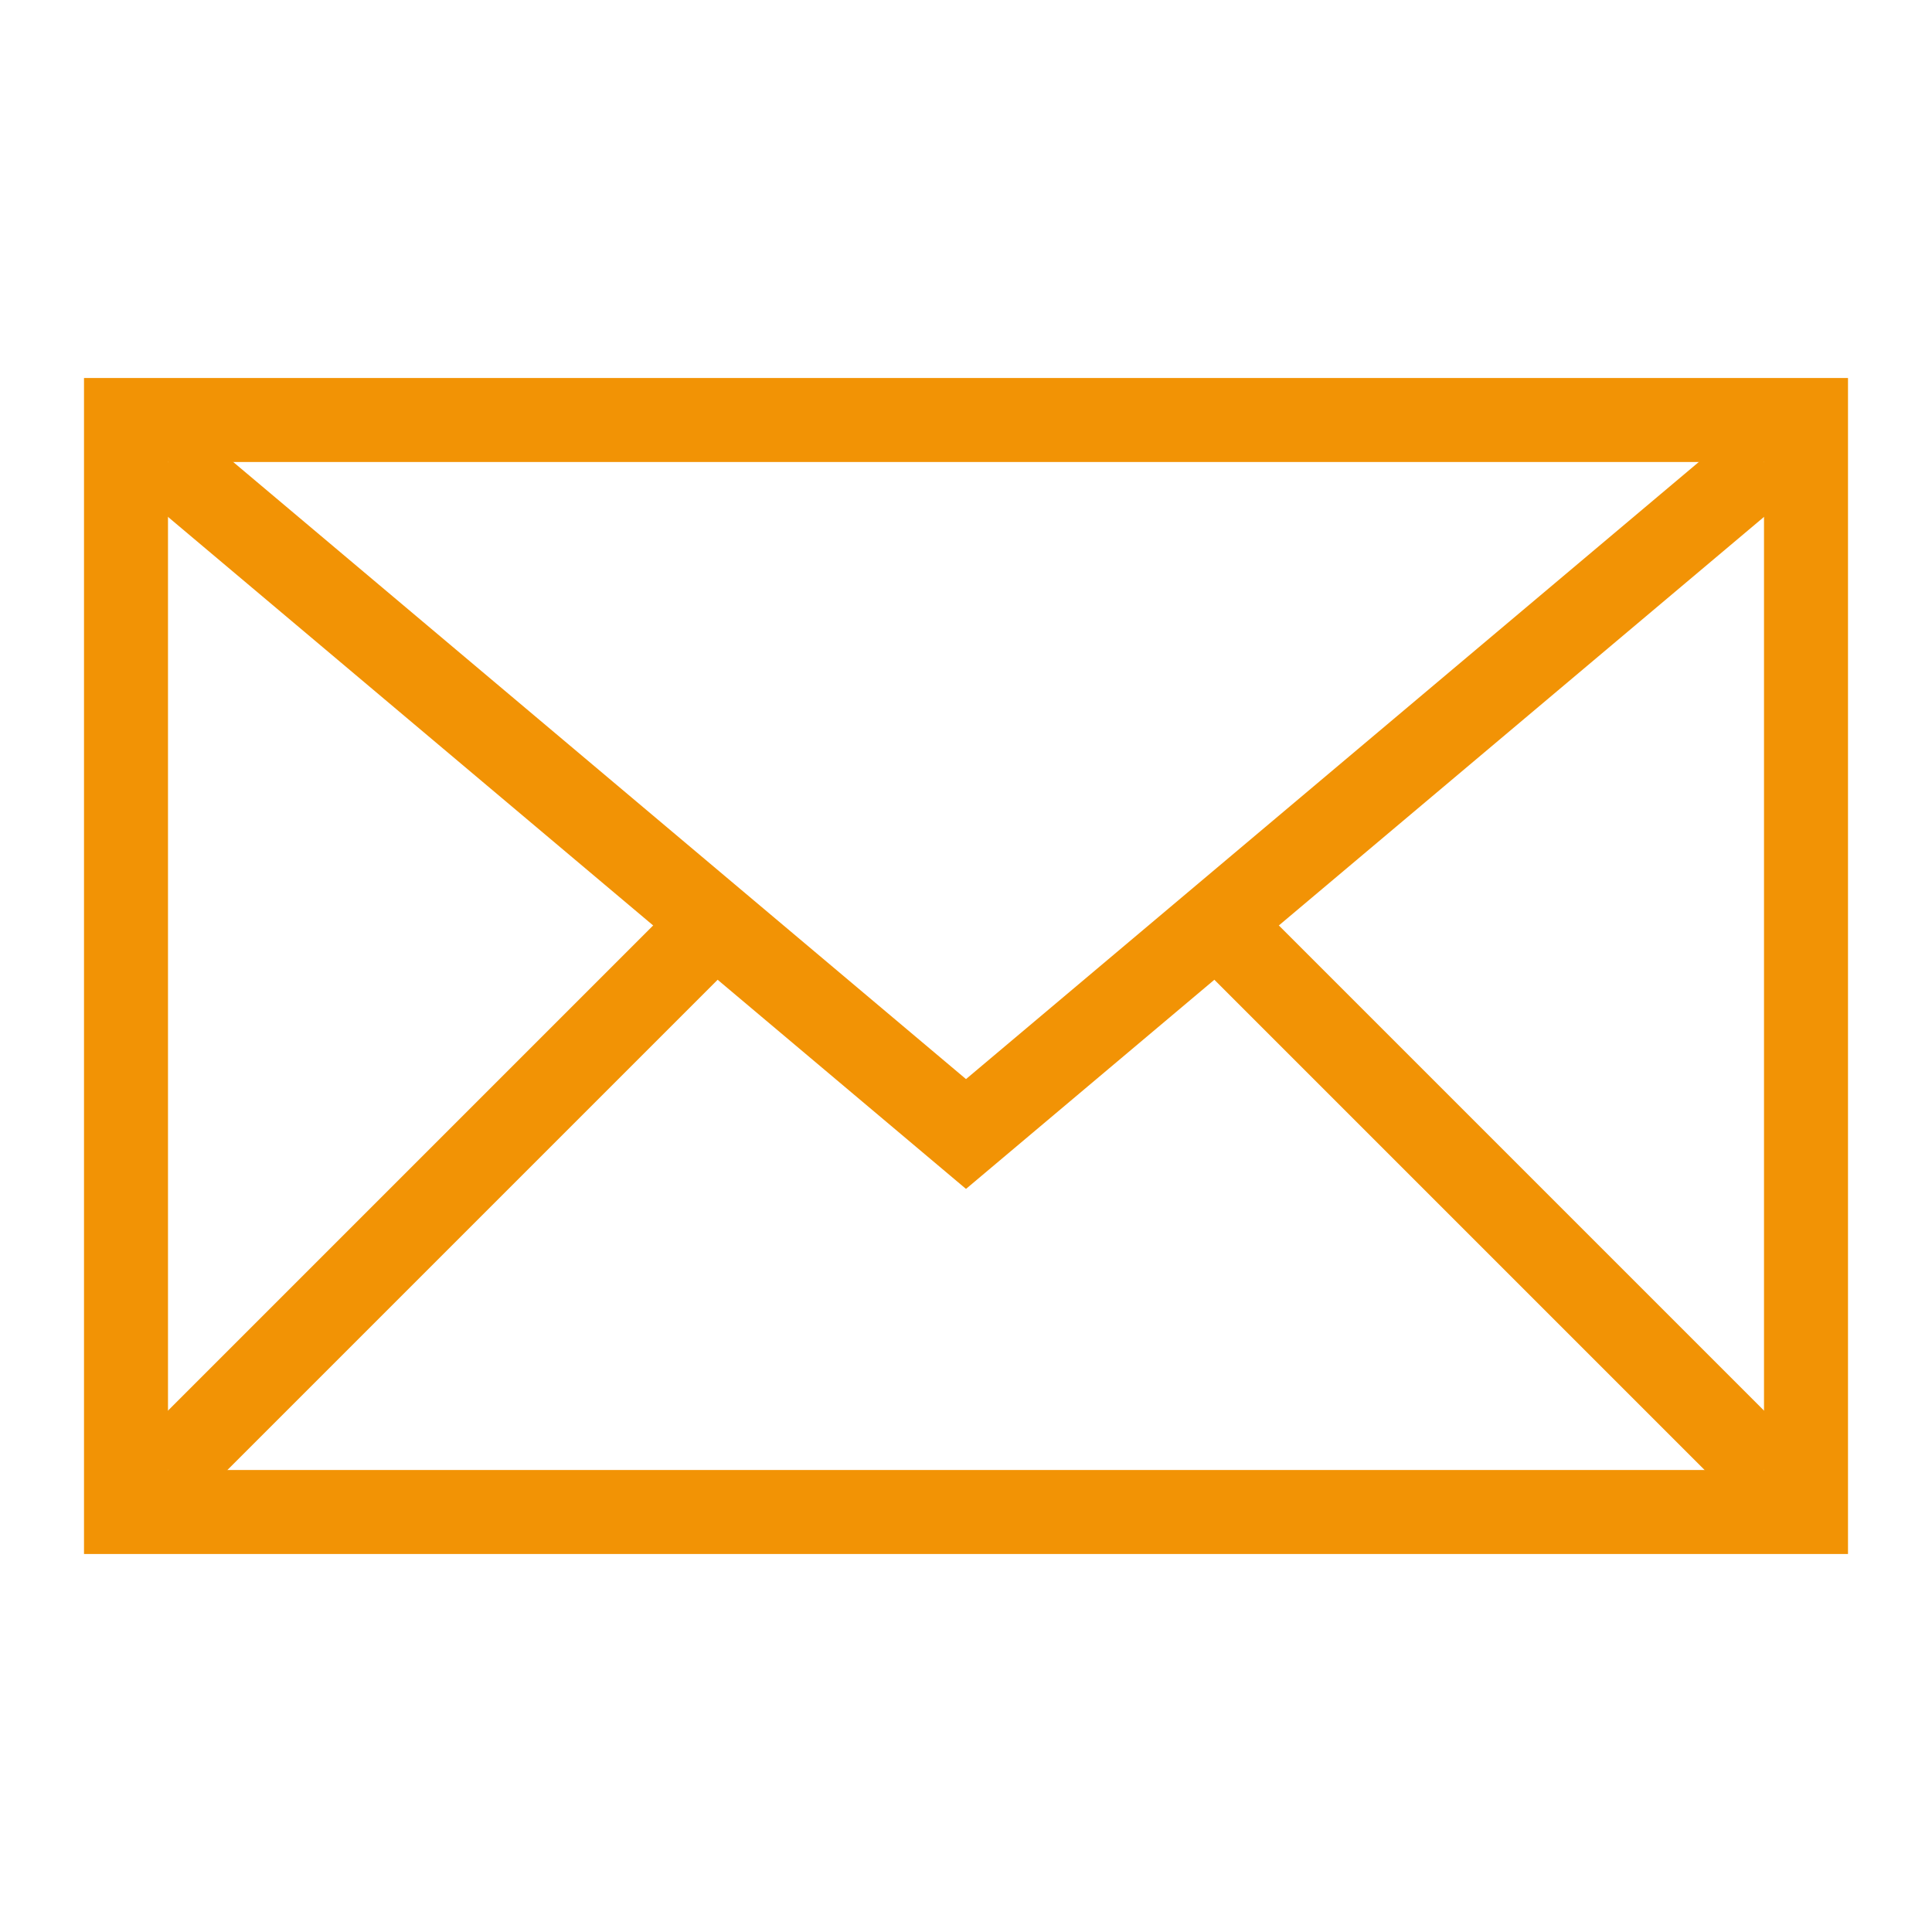
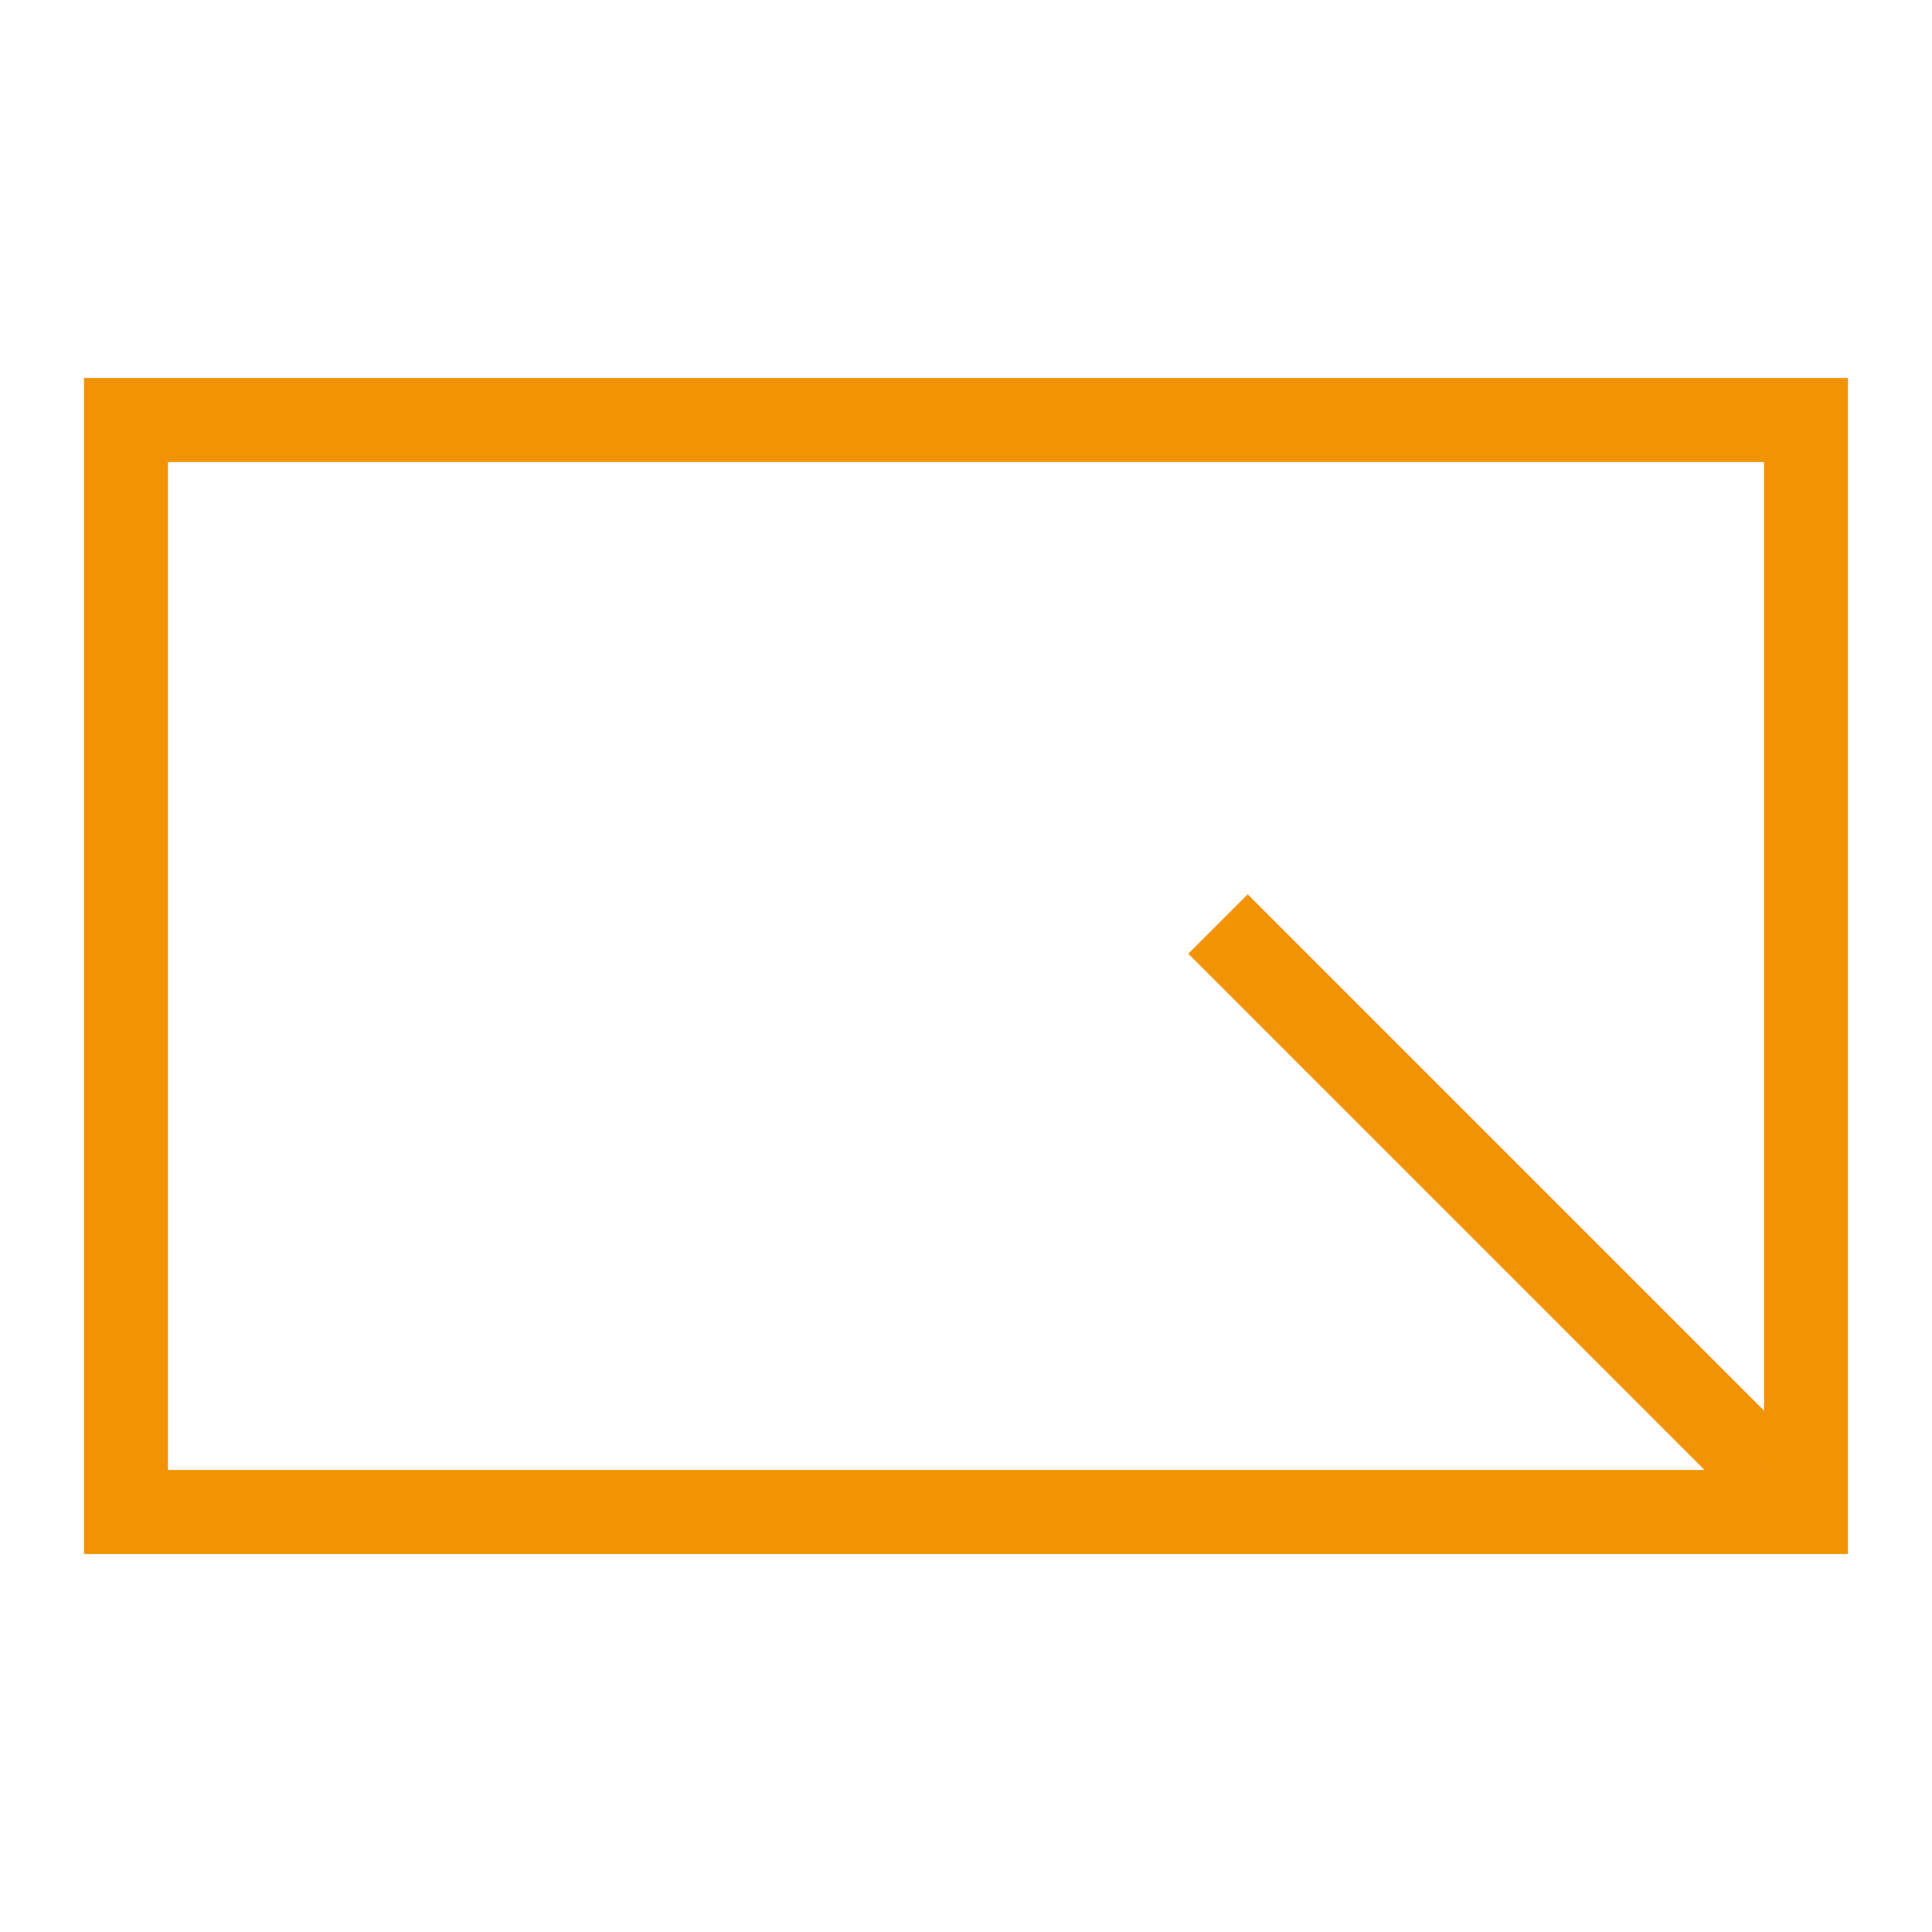
<svg xmlns="http://www.w3.org/2000/svg" id="a" width="46" height="46" viewBox="0 0 46 46">
  <defs>
    <style>.b{fill:none;stroke:#f29305;stroke-miterlimit:10;stroke-width:2px;}</style>
  </defs>
  <rect class="b" x="3" y="10" width="40" height="26" />
-   <polyline class="b" points="4 11 23 27 42 11" />
-   <line class="b" x1="4" y1="35" x2="17" y2="22" />
  <line class="b" x1="42" y1="35" x2="29" y2="22" />
</svg>